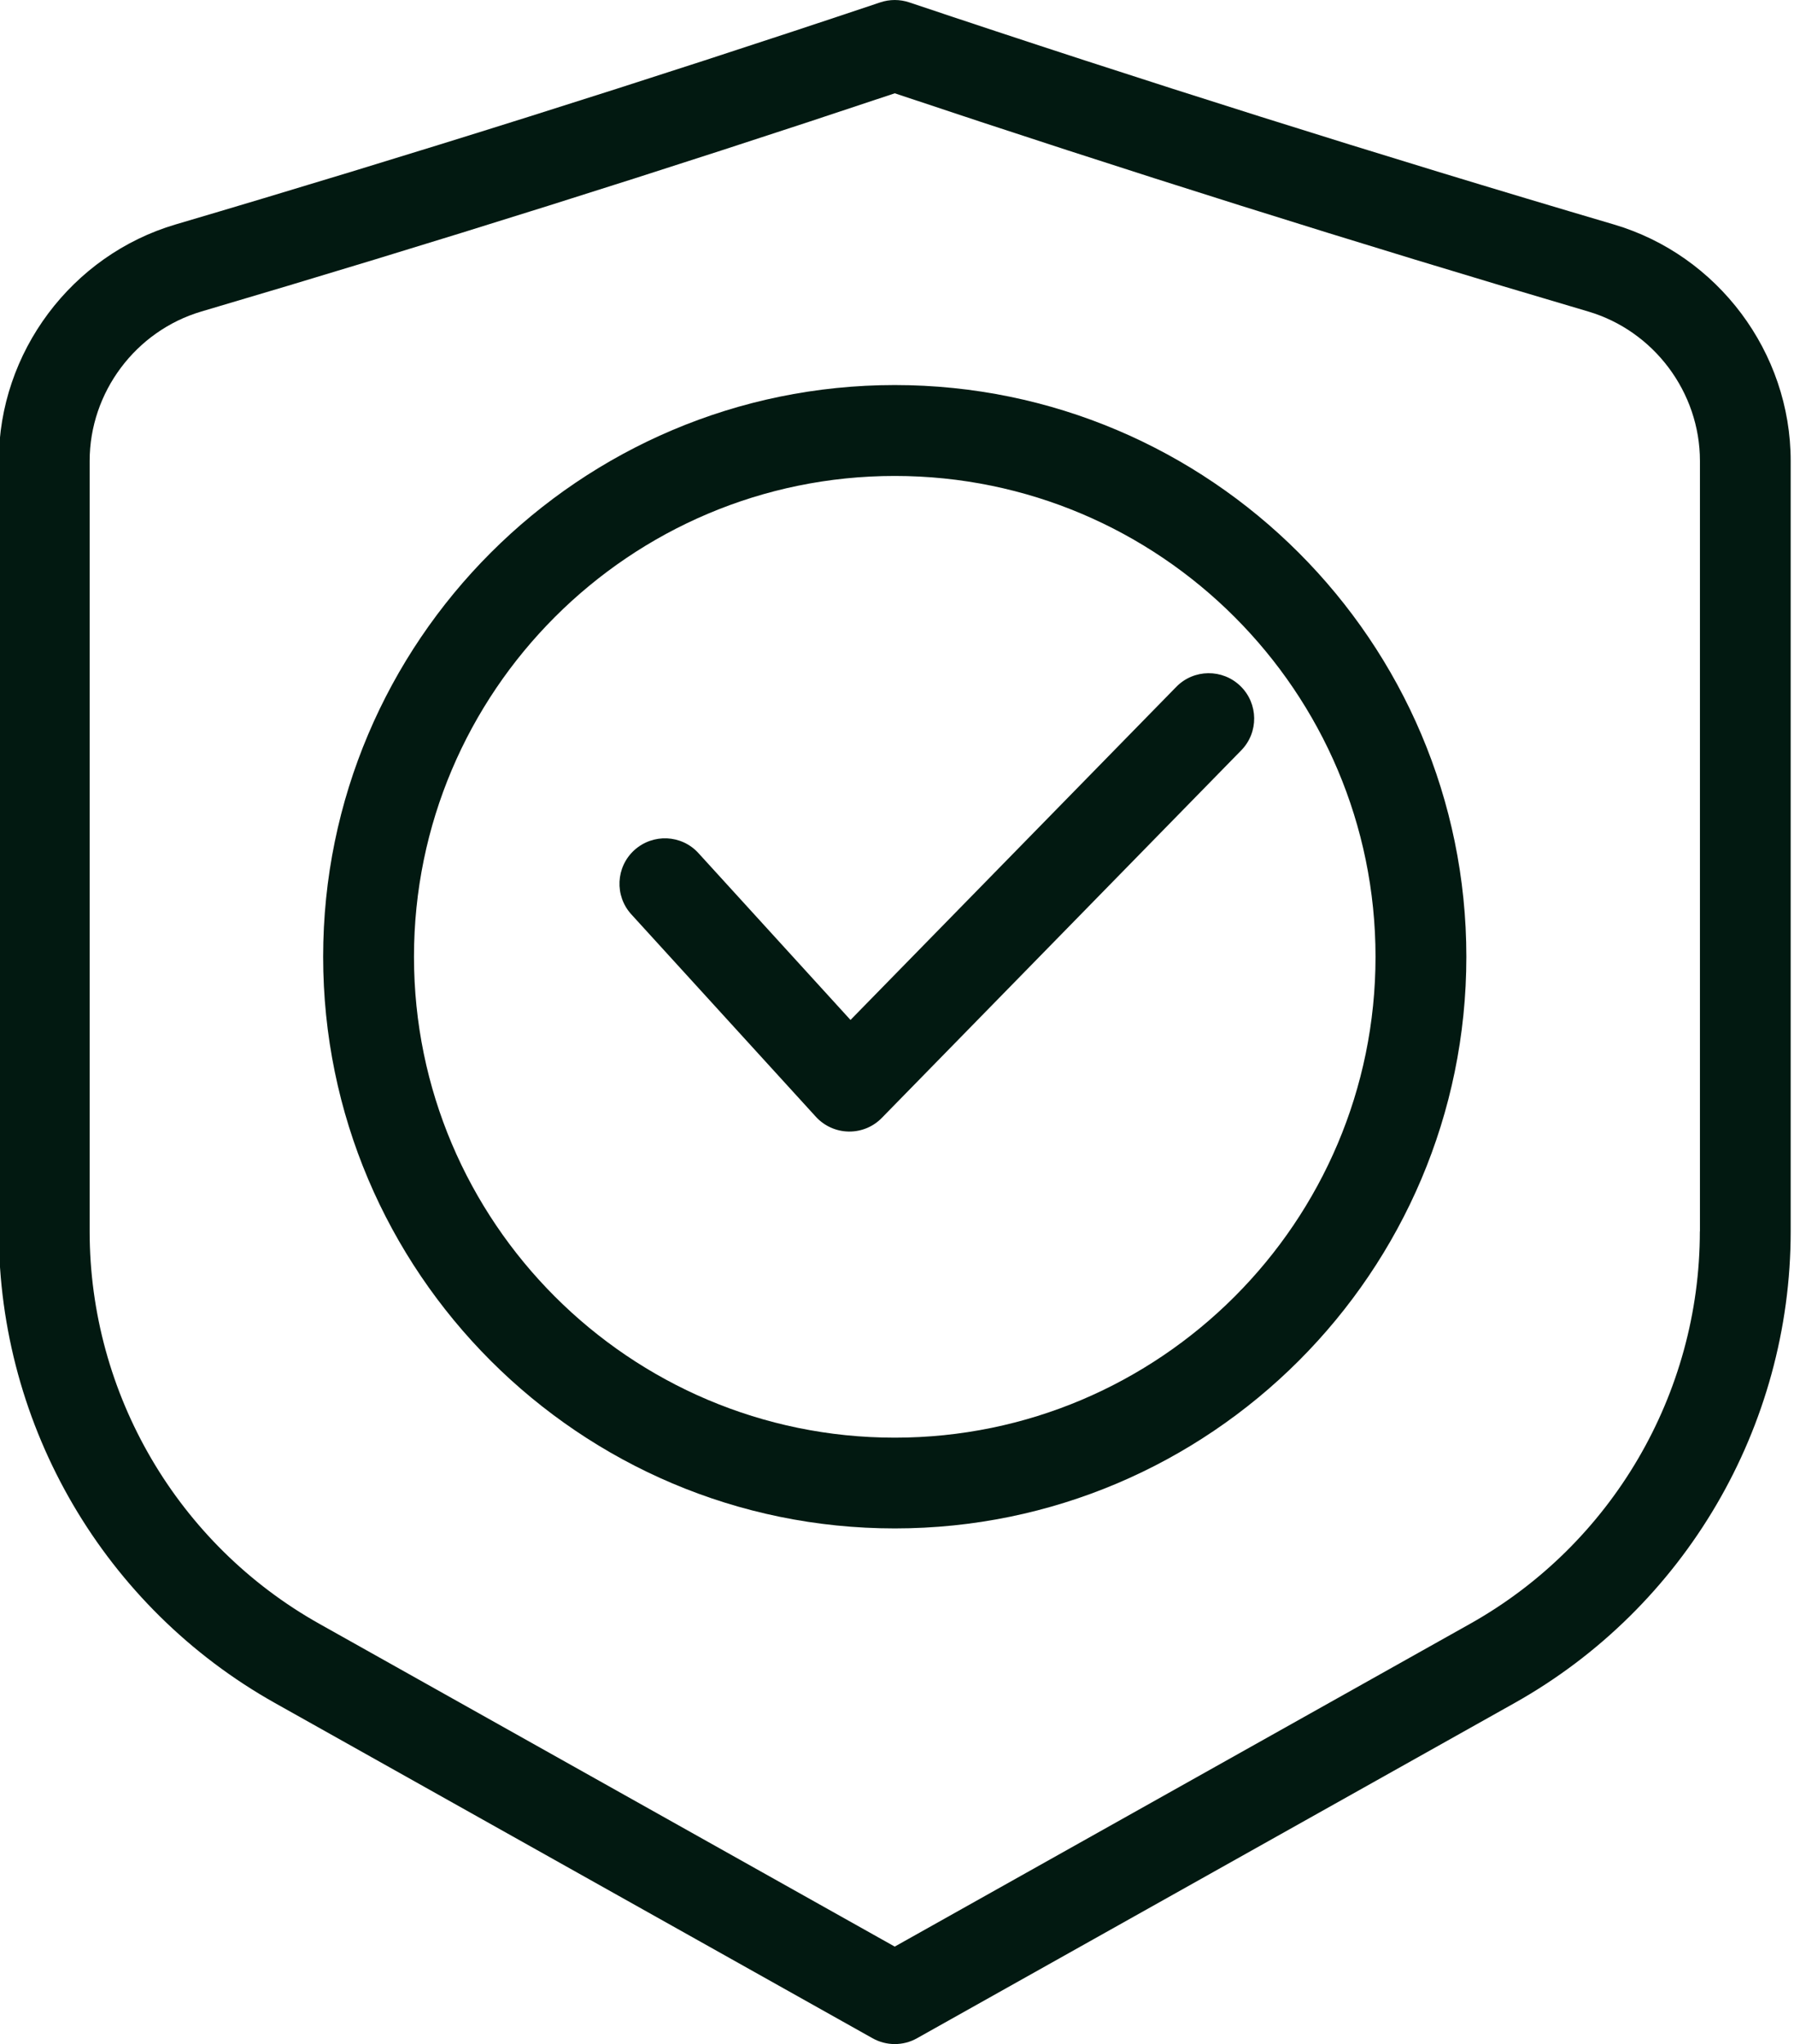
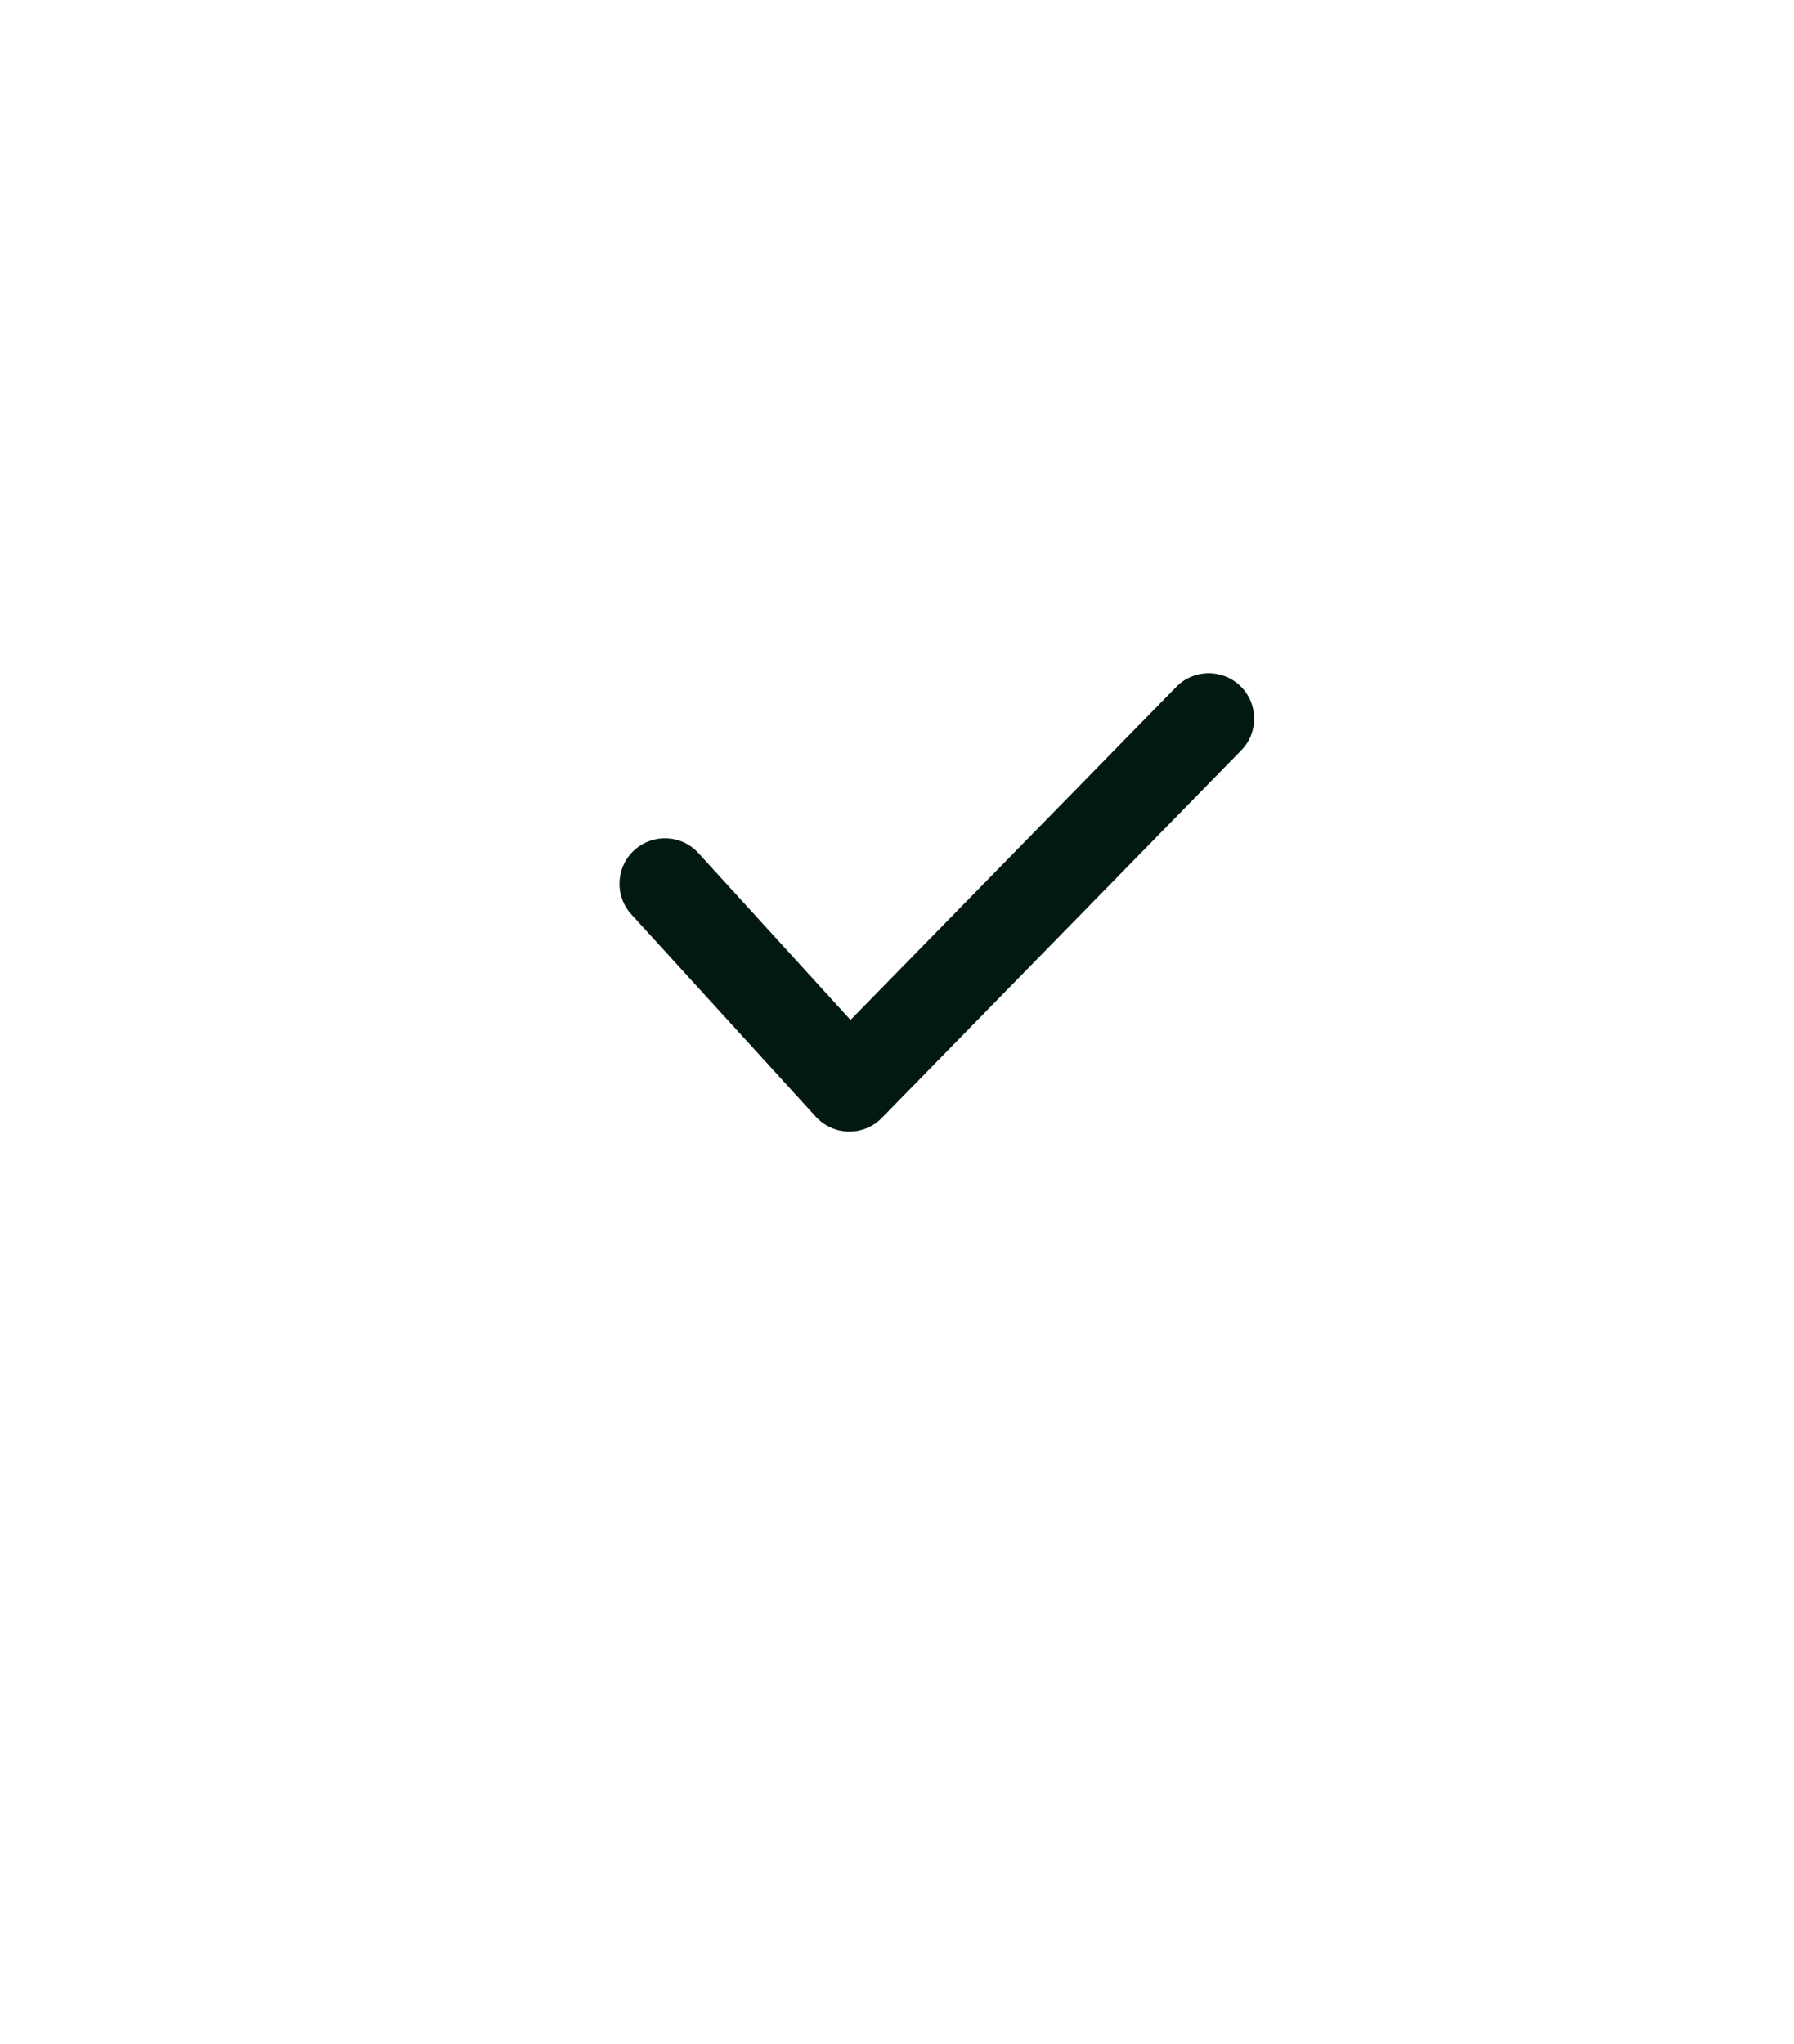
<svg xmlns="http://www.w3.org/2000/svg" fill="#021911" height="45" preserveAspectRatio="xMidYMid meet" version="1" viewBox="4.3 1.5 39.5 45.0" width="39.5" zoomAndPan="magnify">
  <g id="change1_1">
-     <path d="M39.832,6.441c-5.168-1.523-10.387-3.168-15.513-4.889c-0.207-0.069-0.43-0.069-0.637,0 C18.553,3.273,13.333,4.918,8.167,6.441c-2.291,0.676-3.893,2.817-3.893,5.206v16.962c0,4.301,2.33,8.279,6.08,10.383l13.158,7.38 C23.664,46.457,23.832,46.5,24,46.5c0.17,0,0.338-0.042,0.49-0.128l13.157-7.38c3.75-2.104,6.08-6.082,6.08-10.383V11.647 C43.727,9.258,42.125,7.117,39.832,6.441z M41.727,28.609c0,3.578-1.939,6.888-5.059,8.639L24,44.354l-12.667-7.105 c-3.12-1.75-5.059-5.061-5.059-8.639V11.647c0-1.509,1.012-2.861,2.459-3.289C13.815,6.86,18.95,5.244,24.001,3.554 c5.046,1.69,10.183,3.306,15.269,4.804c1.445,0.427,2.459,1.779,2.459,3.289v16.962H41.727z" fill="inherit" />
-   </g>
+     </g>
  <g id="change1_2">
-     <path d="M24.001,9.977c-6.939,0-12.586,5.646-12.586,12.586s5.646,12.585,12.586,12.585c6.94,0,12.585-5.646,12.585-12.585 S30.939,9.977,24.001,9.977z M24.001,33.15c-5.838,0-10.586-4.75-10.586-10.586c0-5.837,4.748-10.586,10.586-10.586 c5.837,0,10.585,4.749,10.585,10.586C34.586,28.4,29.838,33.15,24.001,33.15z" fill="inherit" />
-   </g>
+     </g>
  <g id="change1_3">
    <path d="M23.026,23.954l-3.348-3.673c-0.371-0.408-1.002-0.436-1.412-0.065c-0.408,0.372-0.438,1.005-0.066,1.413l4.063,4.456 c0.186,0.203,0.445,0.321,0.721,0.326c0.006,0,0.012,0,0.018,0c0.27,0,0.527-0.108,0.715-0.302l7.912-8.09 c0.387-0.395,0.379-1.028-0.016-1.414c-0.396-0.386-1.029-0.378-1.414,0.016L23.026,23.954z" fill="inherit" />
  </g>
</svg>